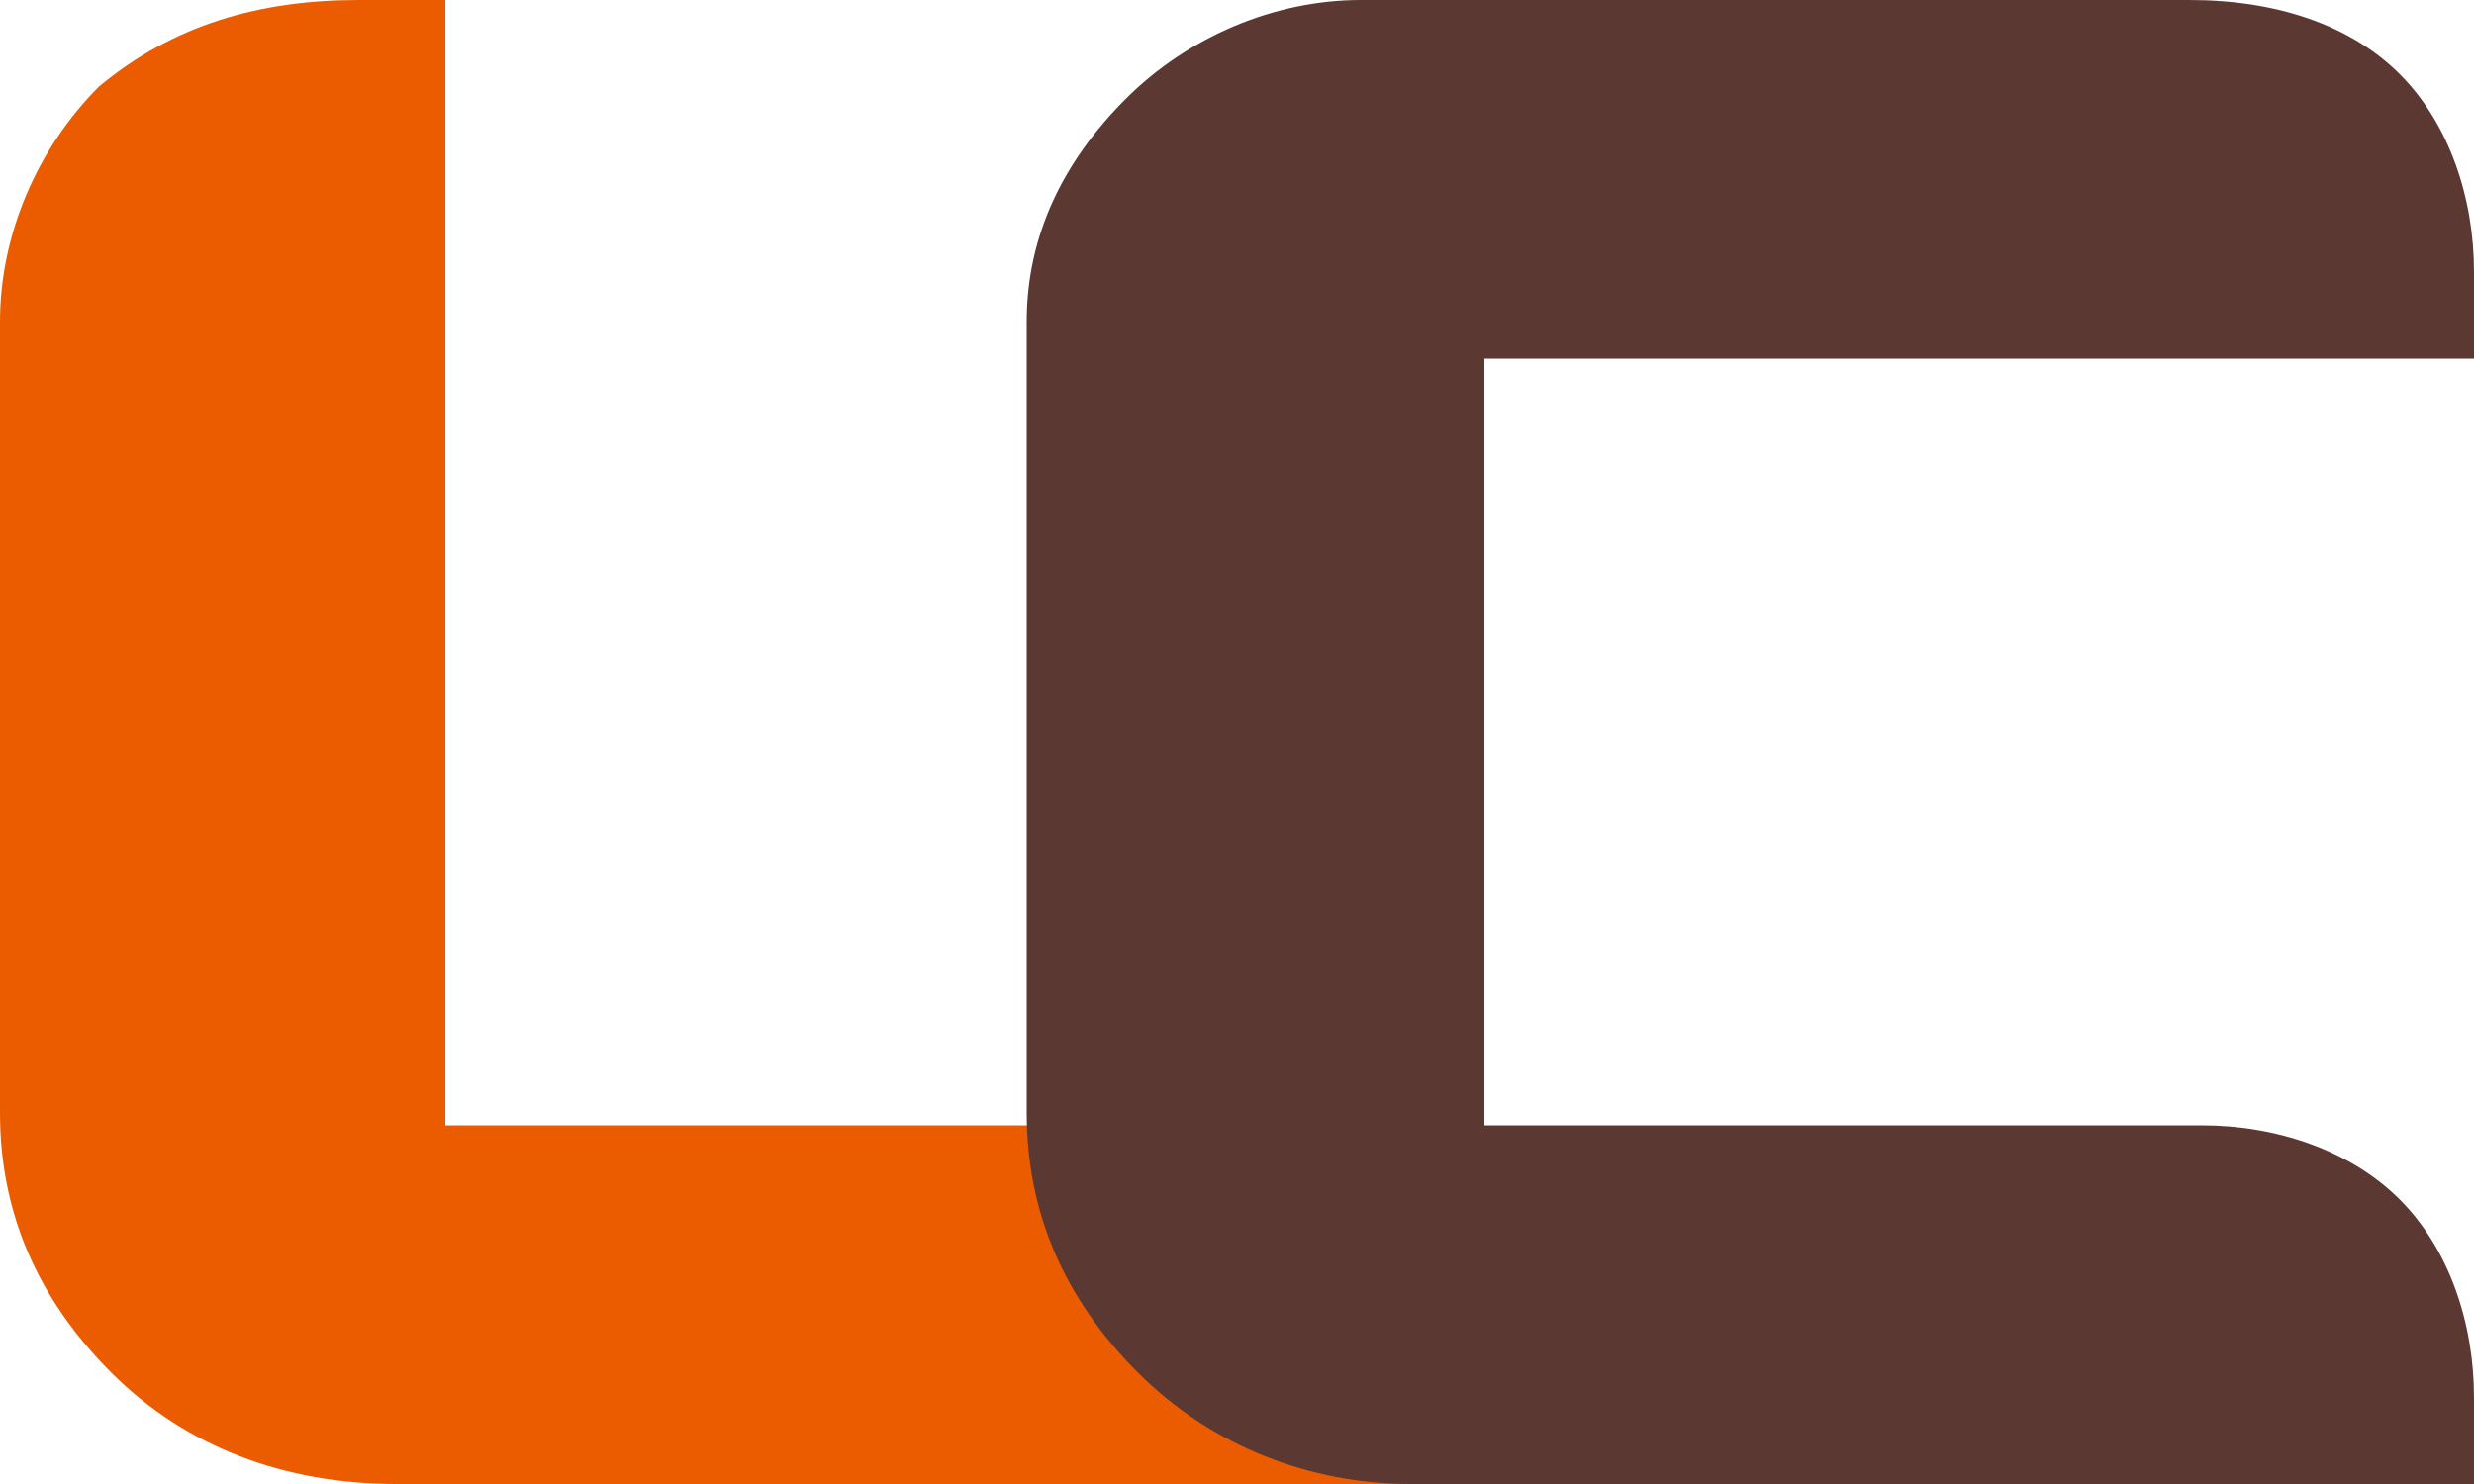
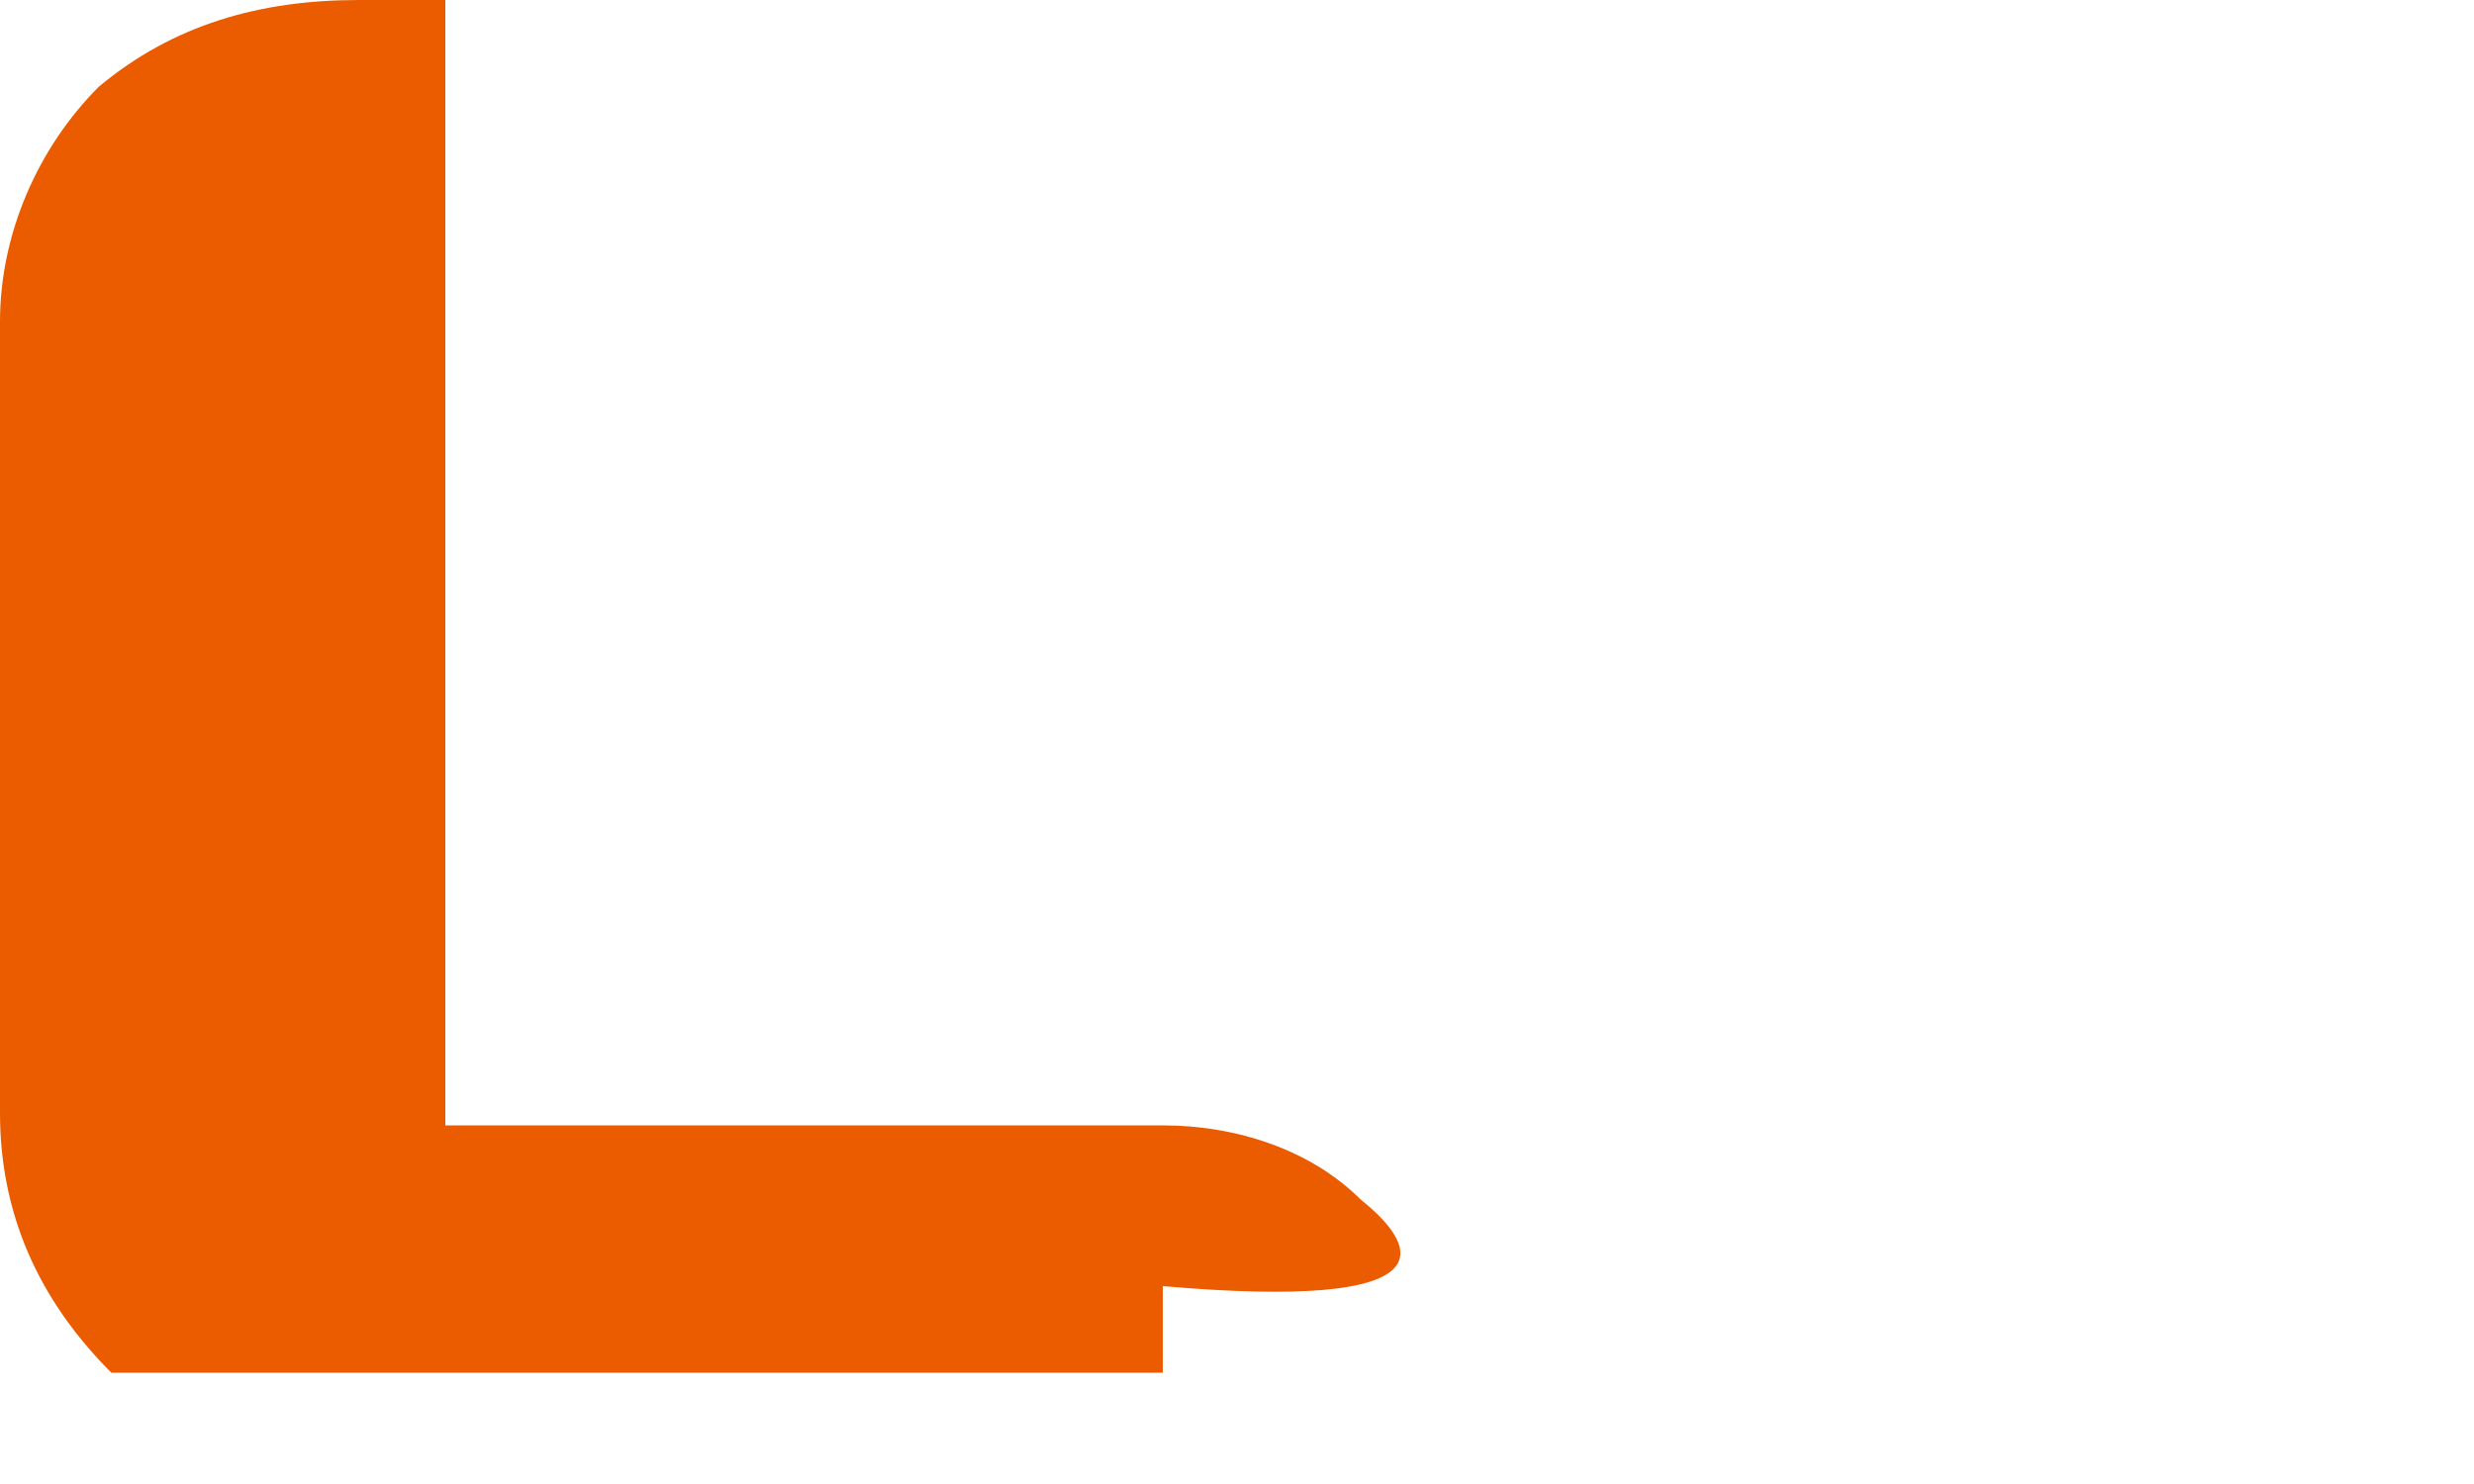
<svg xmlns="http://www.w3.org/2000/svg" version="1.1" id="レイヤー_1" x="0px" y="0px" viewBox="0 0 20 12" style="enable-background:new 0 0 20 12;" xml:space="preserve" width="20" height="12">
  <style type="text/css">
	.st0{fill:#53332D;}
	.st1{fill:#907C61;}
	.st2{fill:#EB5C01;}
	.st3{fill:#5B3932;}
	.st4{fill:#52322C;}
	.st5{fill:#FFFFFF;}
	.st6{fill:#309F2C;}
	.st7{fill:#F9CF4D;}
	.st8{fill:#CE0000;}
</style>
  <g>
    <g>
-       <path class="st2" d="M11,9.7c-0.4-0.4-1-0.6-1.6-0.6c0,0-5.3,0-5.8,0c0-0.5,0-9.1,0-9.1H2.9C2.1,0,1.4,0.2,0.8,0.7    C0.3,1.2,0,1.9,0,2.6V9c0,0.8,0.3,1.5,0.9,2.1C1.5,11.7,2.3,12,3.2,12h8.5v-0.7C11.7,10.6,11.5,10.1,11,9.7z" />
-       <path class="st3" d="M20,2.2c0-0.6-0.2-1.2-0.6-1.6C19,0.2,18.4,0,17.7,0H11c-0.7,0-1.4,0.3-1.9,0.8C8.6,1.3,8.3,1.9,8.3,2.6V9    c0,0.8,0.3,1.5,0.9,2.1c0.6,0.6,1.4,0.9,2.2,0.9H20v-0.7c0-0.6-0.2-1.2-0.6-1.6c-0.4-0.4-1-0.6-1.6-0.6c0,0-5.3,0-5.8,0    c0-0.4,0-5.1,0-6.2c1.2,0,8,0,8,0V2.2z" />
+       <path class="st2" d="M11,9.7c-0.4-0.4-1-0.6-1.6-0.6c0,0-5.3,0-5.8,0c0-0.5,0-9.1,0-9.1H2.9C2.1,0,1.4,0.2,0.8,0.7    C0.3,1.2,0,1.9,0,2.6V9c0,0.8,0.3,1.5,0.9,2.1h8.5v-0.7C11.7,10.6,11.5,10.1,11,9.7z" />
    </g>
  </g>
</svg>